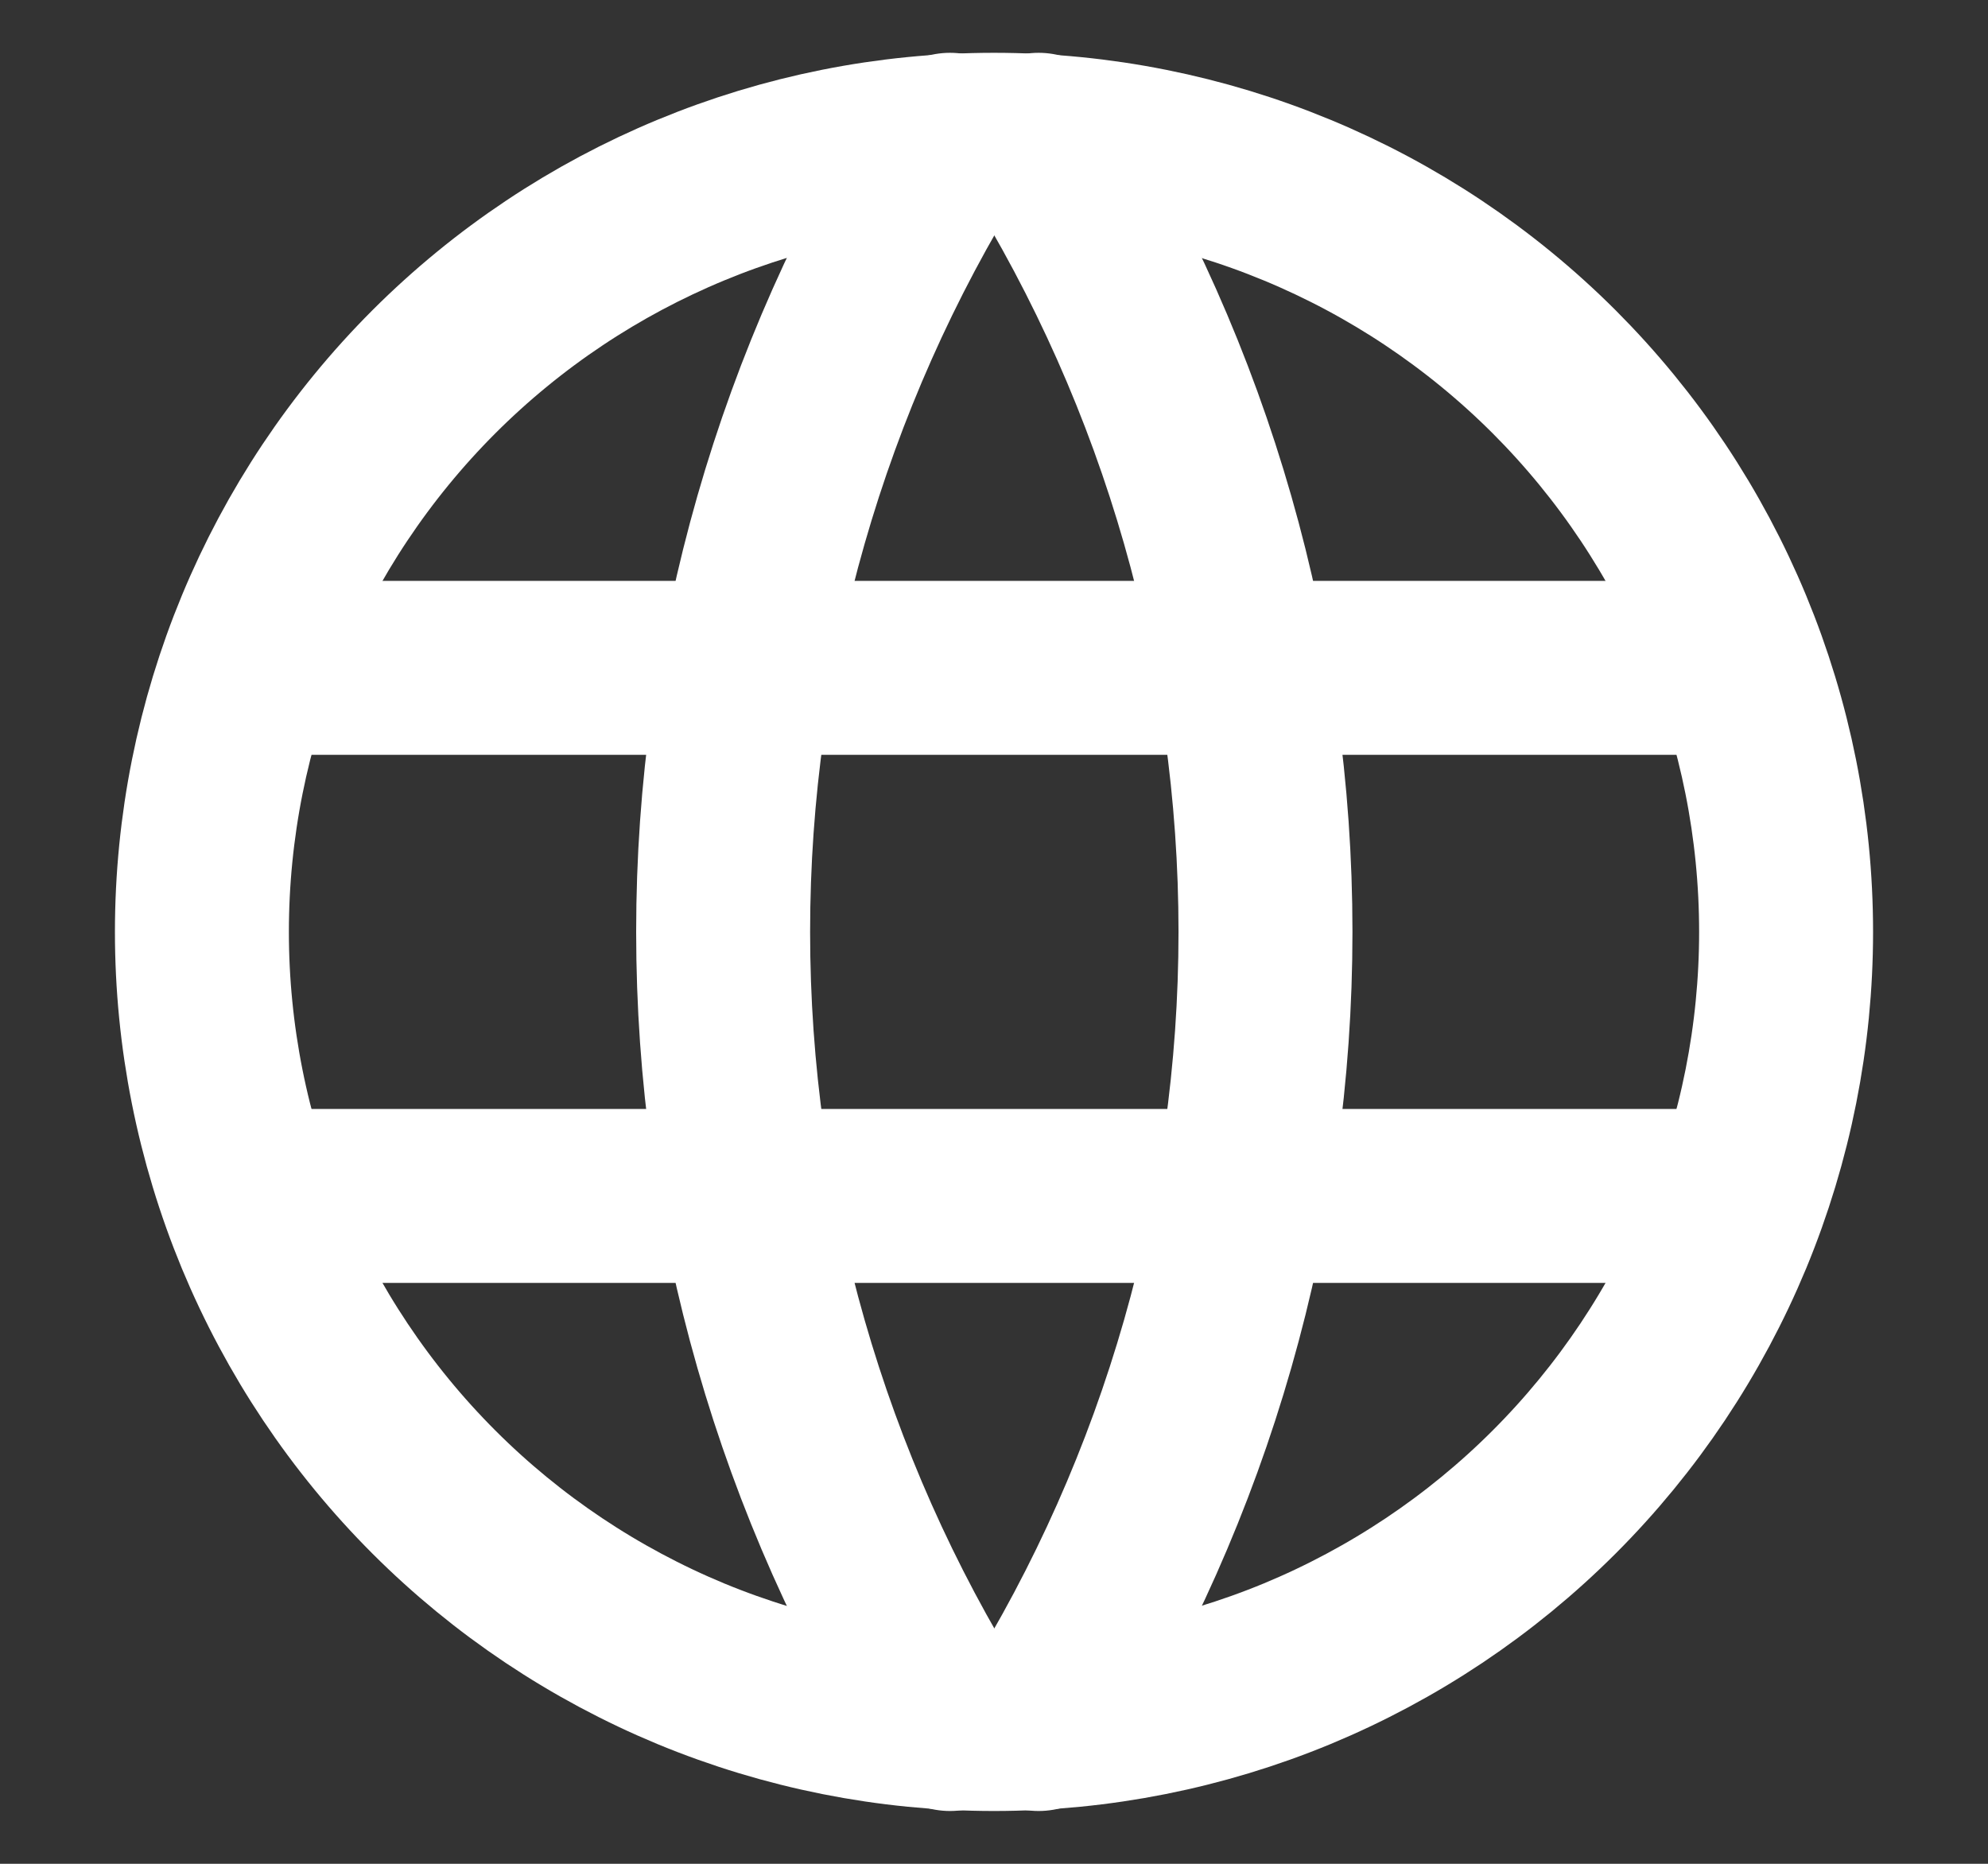
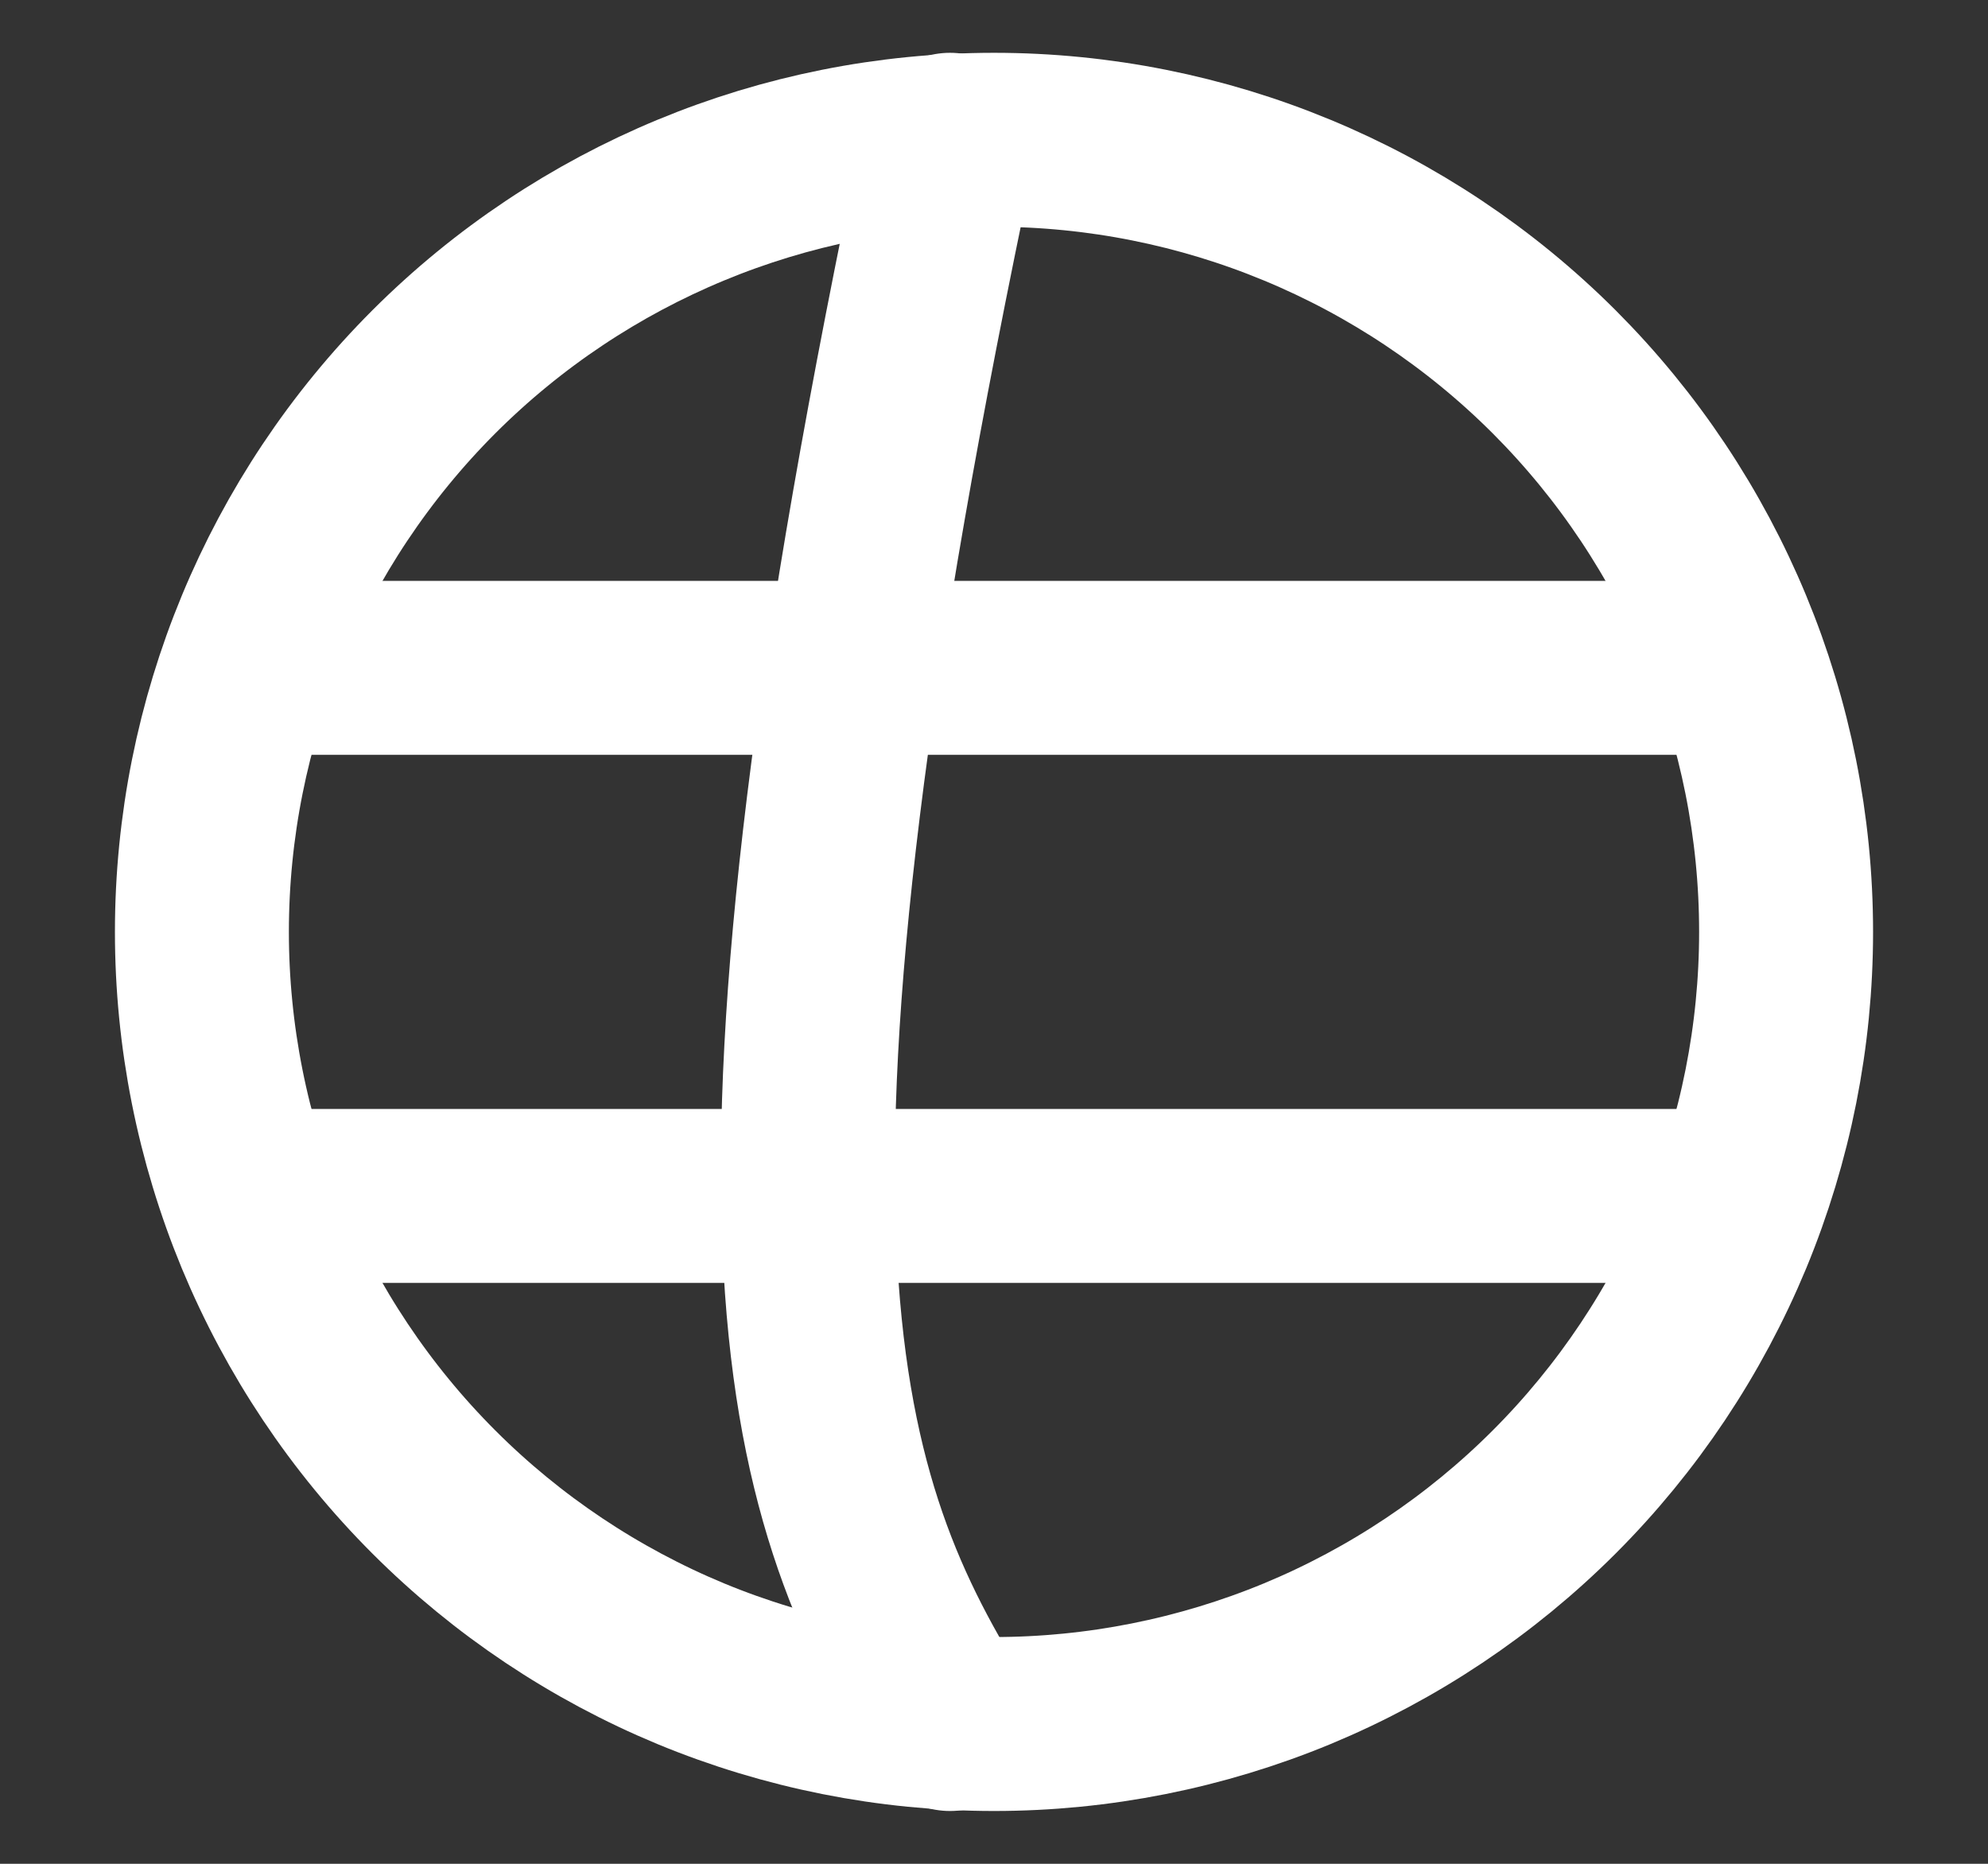
<svg xmlns="http://www.w3.org/2000/svg" width="16" height="15" viewBox="0 0 16 15" fill="none">
  <rect x="0" y="0" width="16" height="15" fill="#333333" stroke="none" />
  <path d="M1.625 7.5C1.625 8.337 1.79 9.166 2.11 9.94C2.431 10.713 2.9 11.416 3.492 12.008C4.084 12.6 4.787 13.069 5.56 13.39C6.334 13.71 7.163 13.875 8 13.875C8.837 13.875 9.666 13.71 10.44 13.39C11.213 13.069 11.916 12.6 12.508 12.008C13.1 11.416 13.569 10.713 13.89 9.94C14.21 9.166 14.375 8.337 14.375 7.5C14.375 5.809 13.703 4.188 12.508 2.992C11.312 1.797 9.691 1.125 8 1.125C6.309 1.125 4.688 1.797 3.492 2.992C2.297 4.188 1.625 5.809 1.625 7.5Z" stroke="white" stroke-width="1.4" stroke-linecap="round" stroke-linejoin="round" />
  <path d="M2.047 5.375H13.947" stroke="white" stroke-width="1.4" stroke-linecap="round" stroke-linejoin="round" />
  <path d="M2.047 9.625H13.947" stroke="white" stroke-width="1.4" stroke-linecap="round" stroke-linejoin="round" />
-   <path d="M7.646 1.125C6.453 3.037 5.82 5.246 5.82 7.5C5.82 9.754 6.453 11.963 7.646 13.875" stroke="white" stroke-width="1.4" stroke-linecap="round" stroke-linejoin="round" />
-   <path d="M8.359 1.125C9.553 3.037 10.185 5.246 10.185 7.5C10.185 9.754 9.553 11.963 8.359 13.875" stroke="white" stroke-width="1.4" stroke-linecap="round" stroke-linejoin="round" />
+   <path d="M7.646 1.125C5.82 9.754 6.453 11.963 7.646 13.875" stroke="white" stroke-width="1.4" stroke-linecap="round" stroke-linejoin="round" />
</svg>